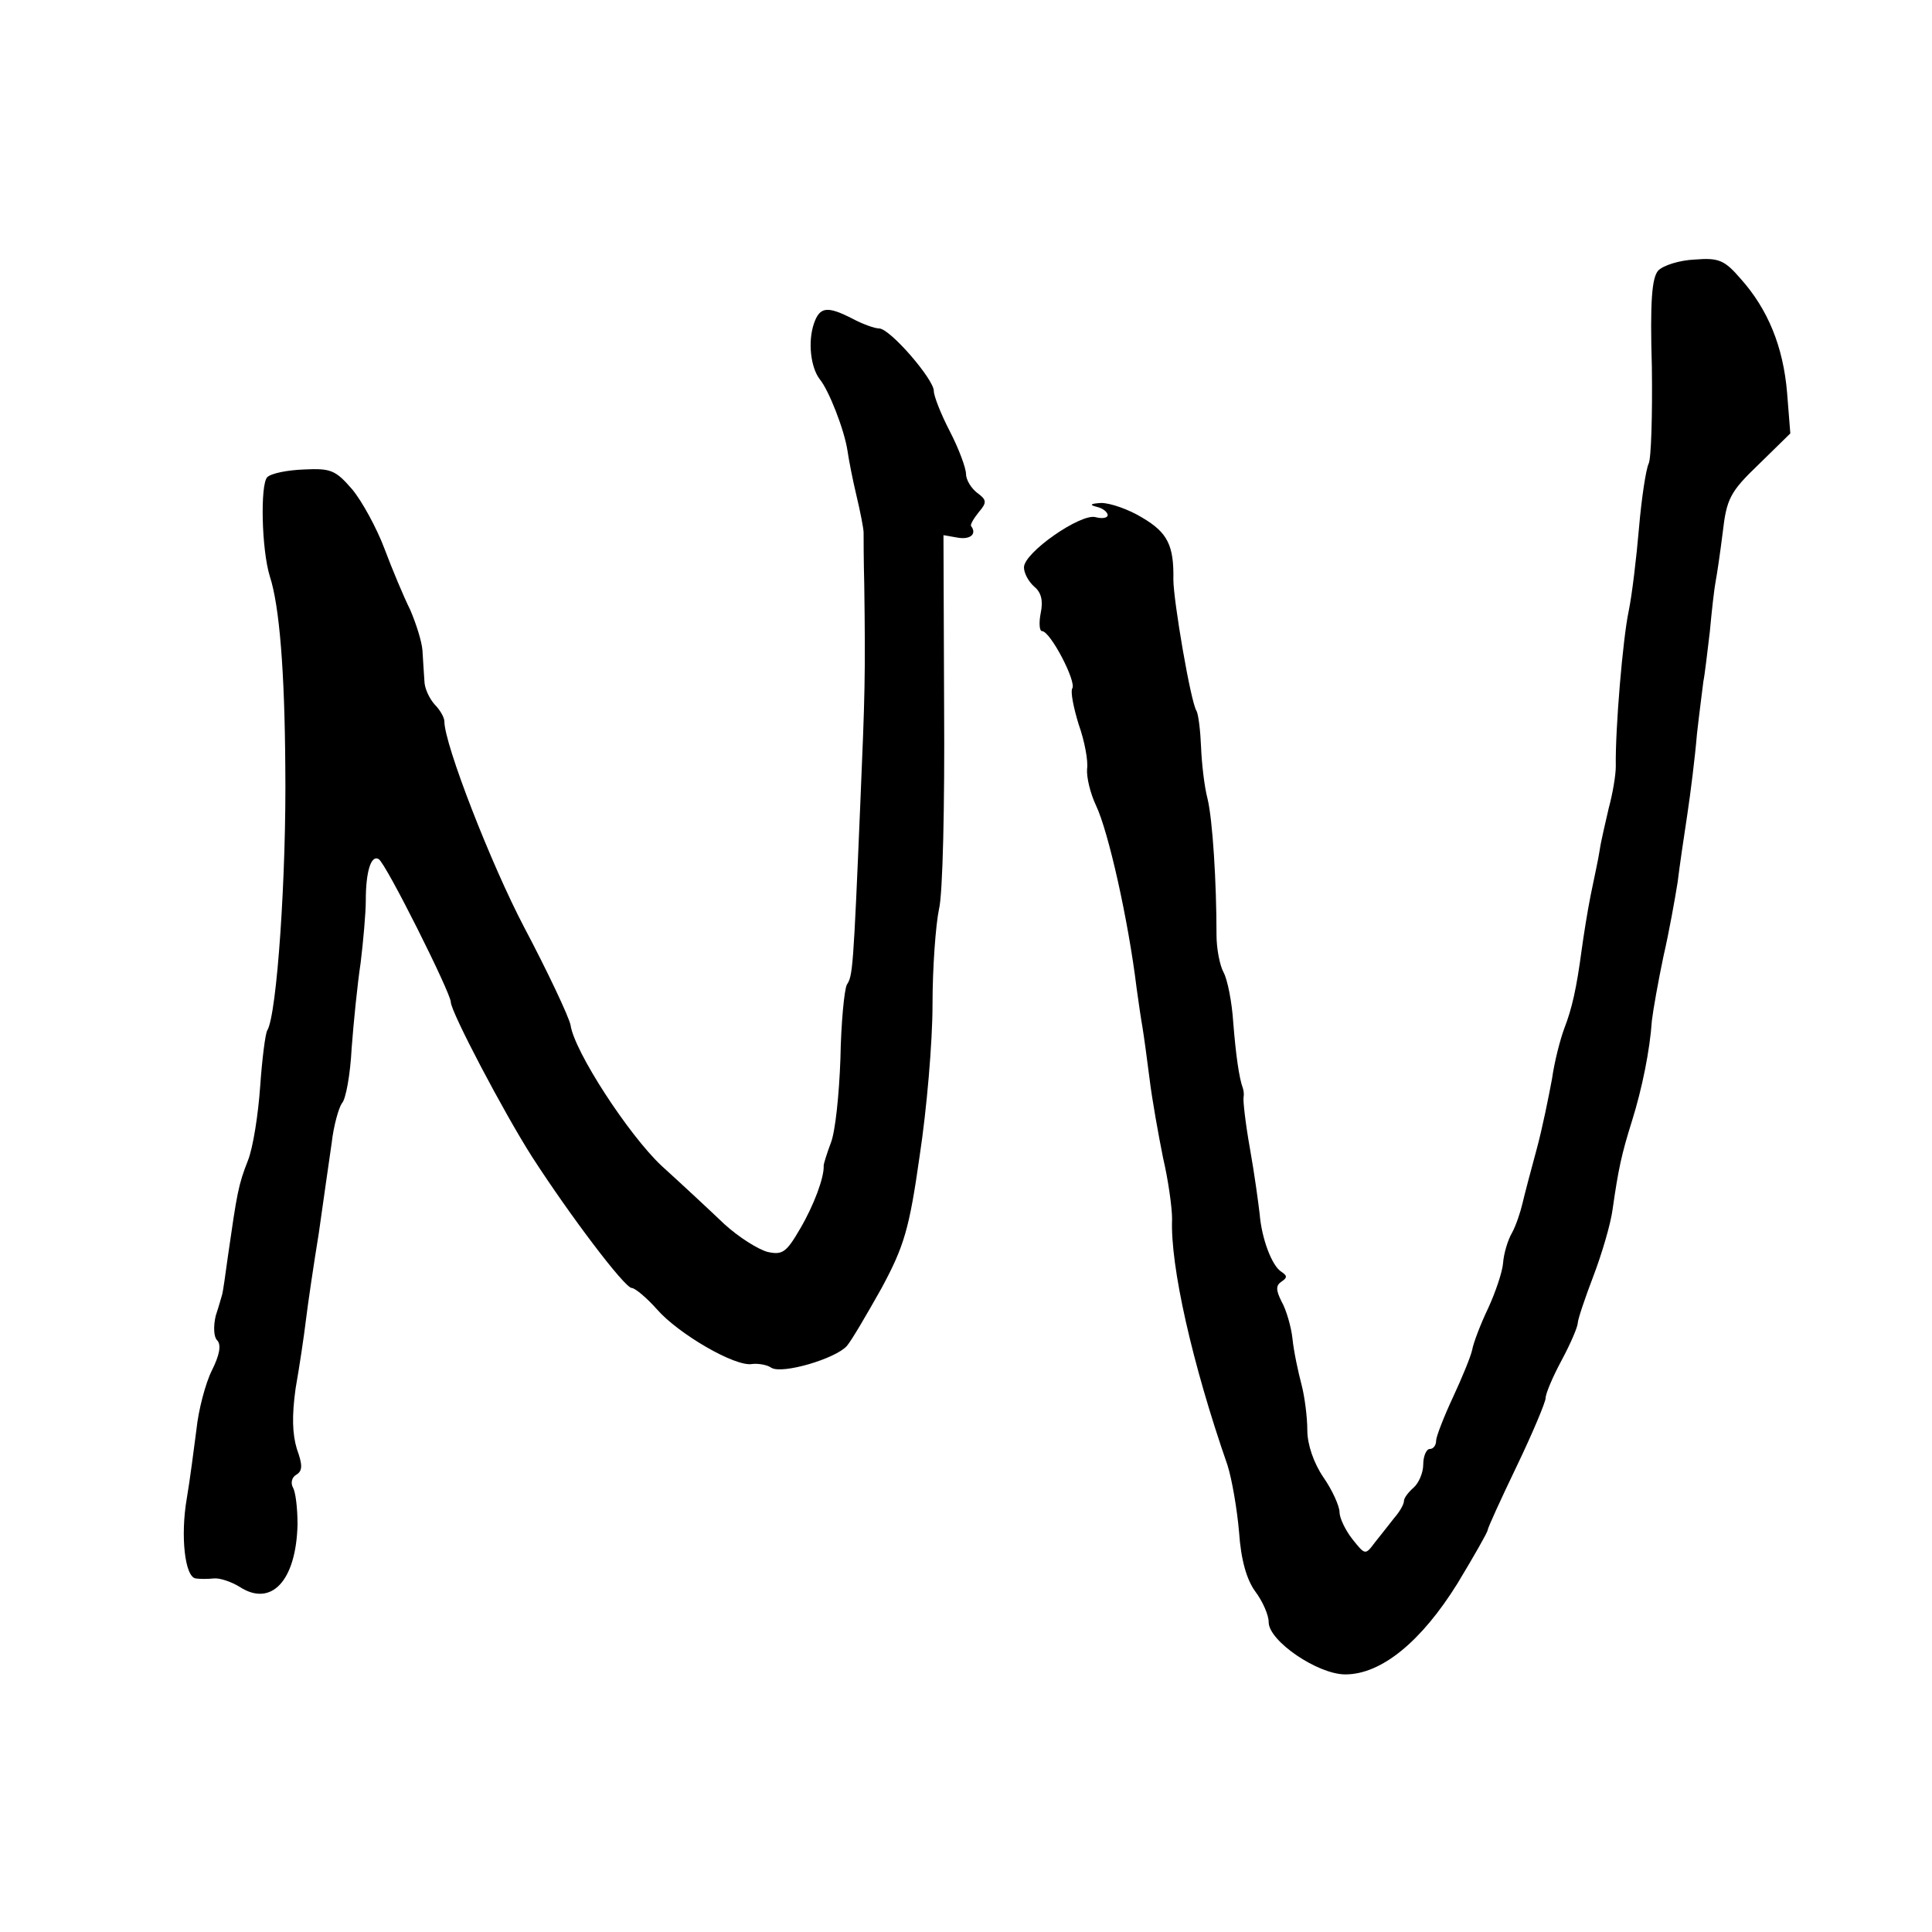
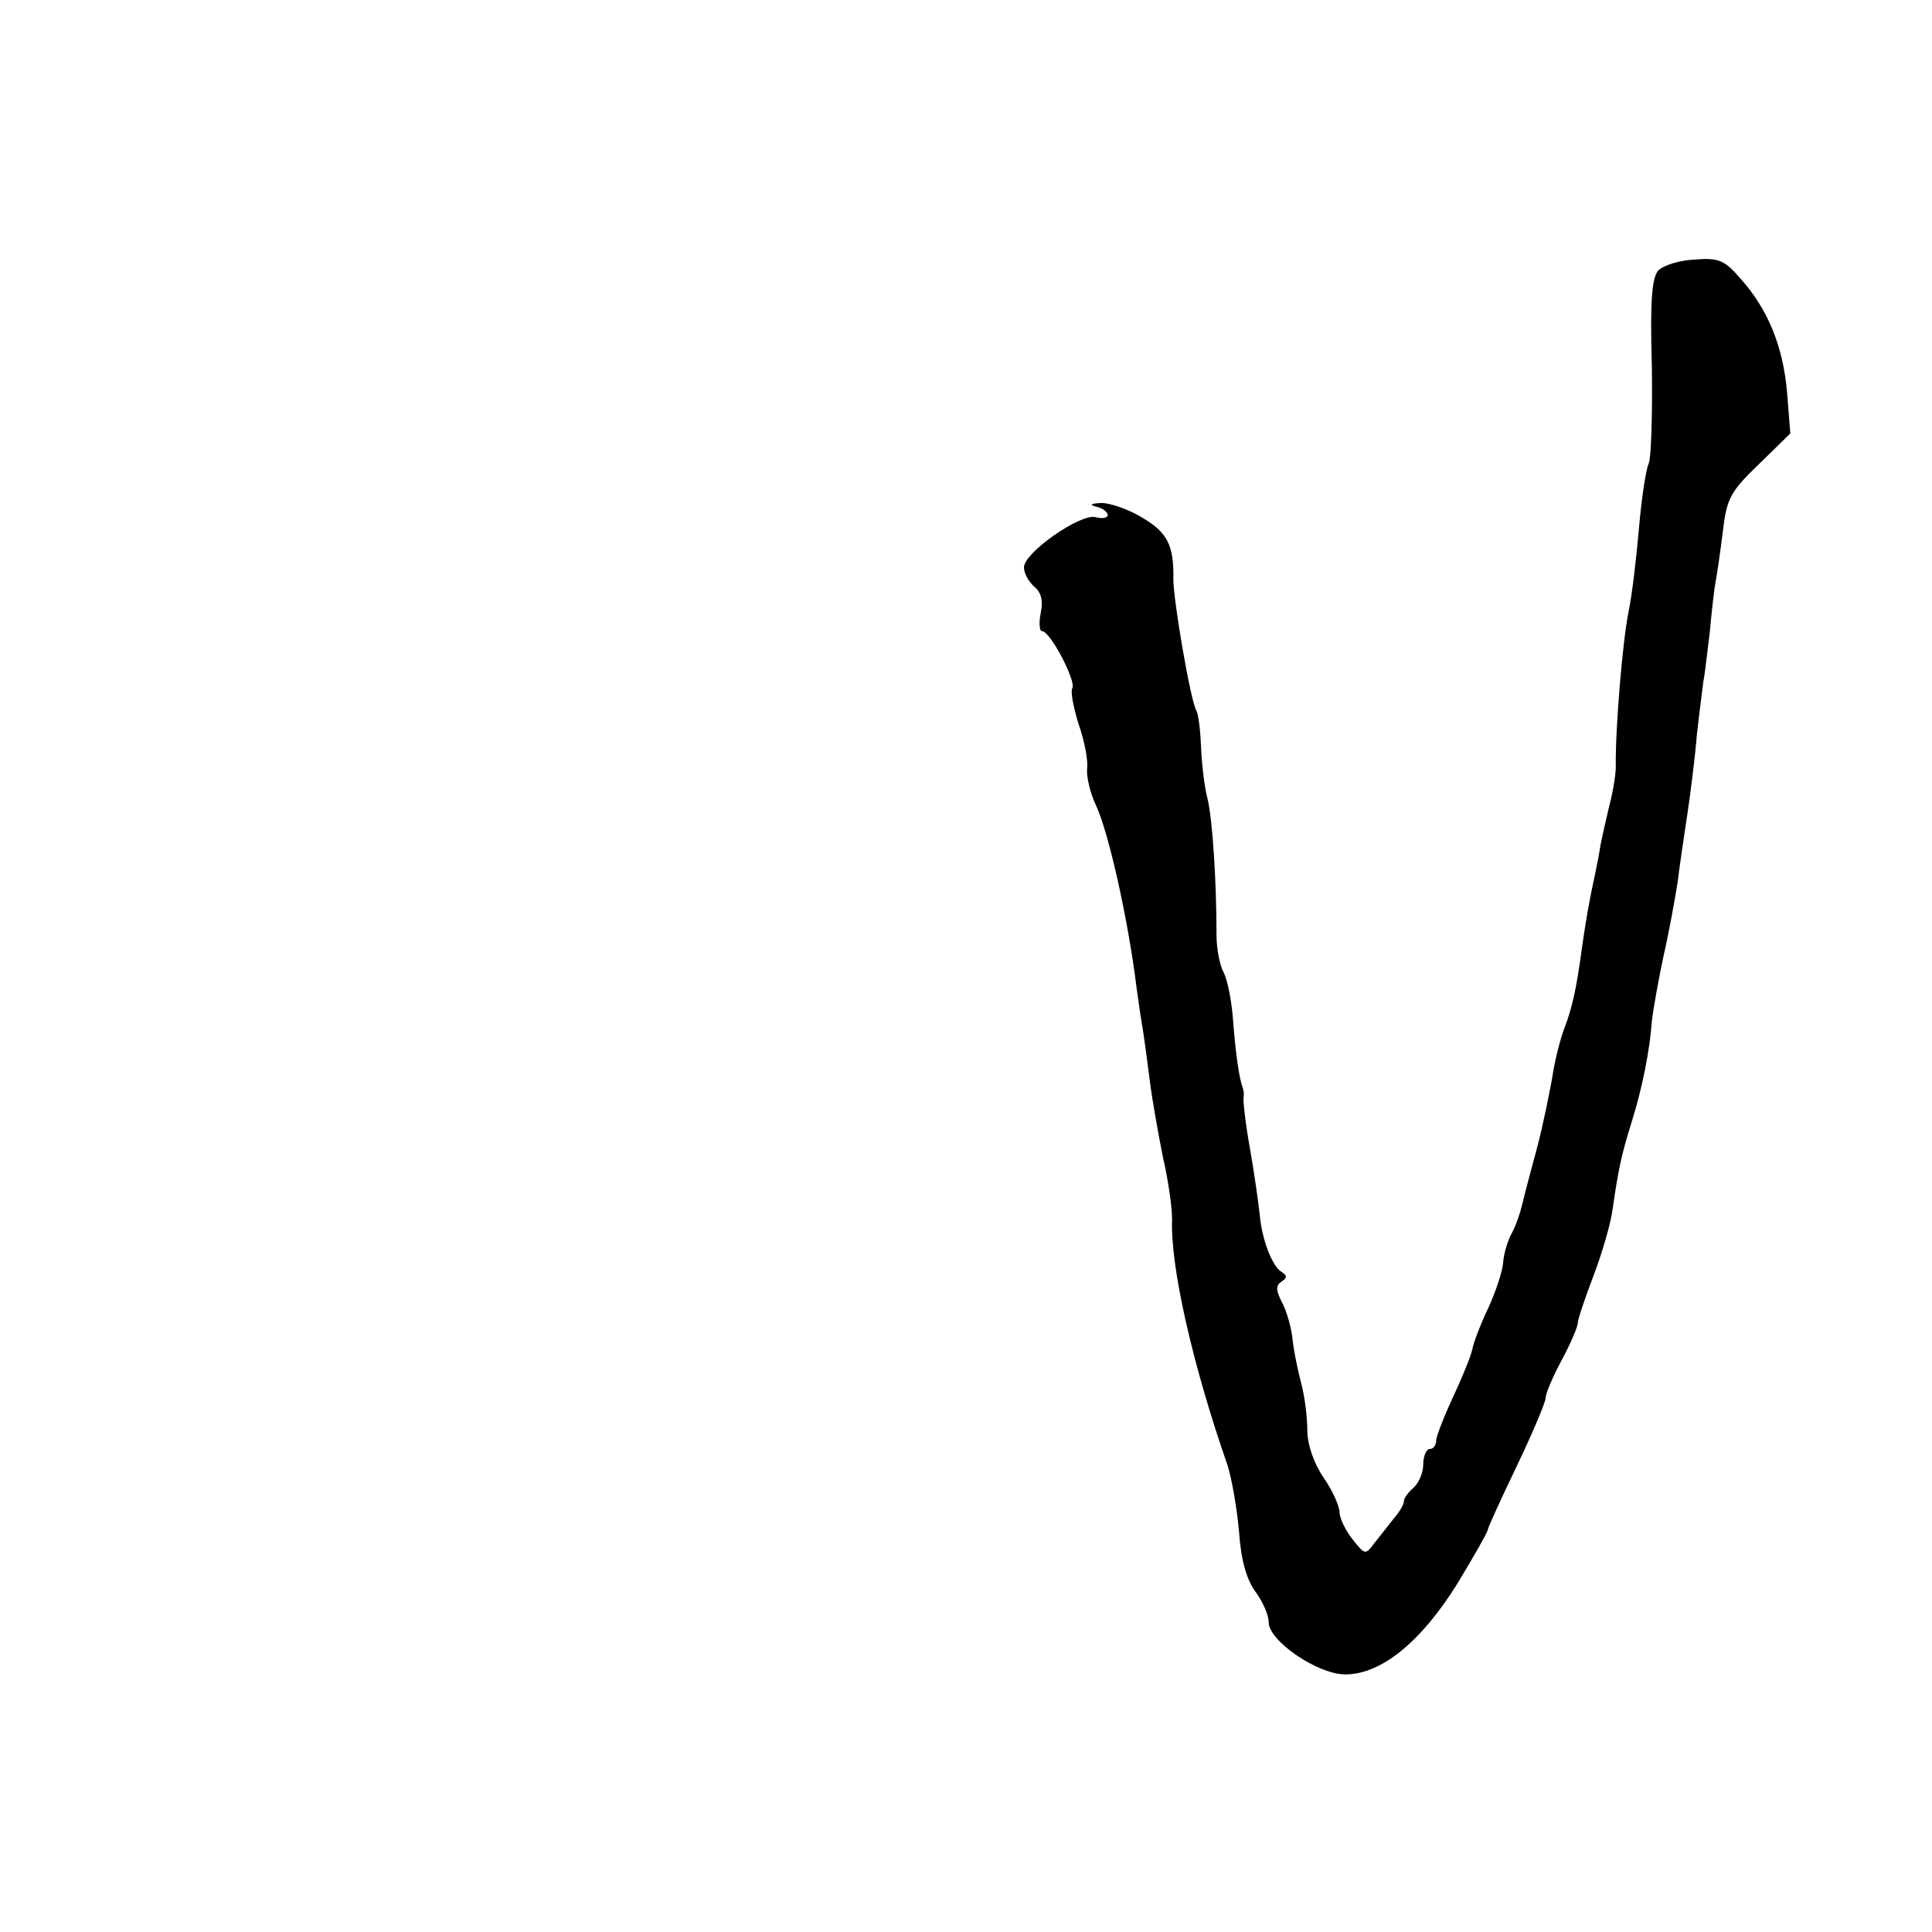
<svg xmlns="http://www.w3.org/2000/svg" version="1.0" width="300pt" height="300pt" viewBox="0 0 300 300" preserveAspectRatio="xMidYMid meet">
  <g transform="translate(0,300) scale(0.1,-0.1)" fill="#000000" stroke="none">
    <path d="M2575 2580 c-10 -11 -13 -48 -10 -150 1 -74 -1 -142 -5 -150 -4 -8 -11 -53 -15 -100 -4 -47 -11 -105 -16 -129 -9 -42 -21 -183 -20 -241 0 -14 -5 -43 -11 -65 -5 -22 -12 -51 -14 -65 -2 -14 -9 -45 -14 -70 -5 -25 -11 -63 -14 -85 -8 -60 -15 -91 -27 -122 -6 -16 -15 -50 -19 -78 -5 -27 -15 -77 -24 -110 -9 -33 -19 -71 -22 -84 -3 -13 -10 -34 -16 -45 -7 -12 -13 -33 -14 -47 -1 -14 -12 -46 -23 -70 -12 -25 -23 -54 -25 -65 -2 -10 -16 -44 -30 -74 -14 -30 -26 -61 -26 -67 0 -7 -4 -13 -10 -13 -5 0 -10 -11 -10 -24 0 -13 -7 -29 -15 -36 -8 -7 -15 -16 -15 -21 0 -5 -7 -17 -15 -26 -8 -10 -21 -27 -30 -38 -15 -20 -15 -20 -35 5 -11 14 -20 33 -20 42 0 9 -11 34 -25 54 -15 22 -25 51 -25 73 0 20 -4 52 -9 71 -5 19 -12 51 -14 71 -2 19 -10 46 -17 58 -9 18 -9 25 0 31 9 6 9 9 0 15 -15 9 -31 52 -34 90 -2 17 -8 62 -15 101 -7 39 -11 75 -10 80 1 5 0 11 -1 14 -6 16 -11 52 -15 102 -2 32 -9 67 -15 78 -6 11 -11 37 -11 58 0 82 -6 179 -14 212 -5 19 -9 55 -10 80 -1 25 -4 50 -7 56 -9 13 -36 172 -36 204 1 53 -9 73 -48 96 -21 13 -50 23 -64 23 -17 -1 -19 -3 -7 -6 9 -2 17 -8 17 -13 0 -4 -8 -6 -19 -3 -23 6 -111 -55 -111 -78 0 -9 7 -22 16 -30 11 -9 14 -22 10 -41 -3 -15 -2 -28 2 -28 13 0 54 -79 47 -89 -3 -5 2 -30 10 -56 9 -25 15 -57 13 -69 -1 -13 5 -38 14 -57 19 -40 50 -177 63 -284 3 -22 7 -49 9 -60 2 -12 7 -48 11 -80 4 -33 14 -88 21 -123 8 -34 14 -77 14 -95 -3 -72 31 -224 86 -382 7 -22 15 -69 18 -104 3 -44 12 -74 25 -92 12 -16 21 -37 21 -48 0 -29 76 -81 119 -81 56 0 118 51 174 141 26 43 47 80 47 83 0 3 20 47 45 99 25 52 45 100 45 106 0 7 11 33 25 59 14 26 25 52 25 58 0 5 11 38 24 72 13 34 27 81 30 104 9 63 14 86 30 137 16 51 28 111 31 156 2 17 10 62 18 100 9 39 18 90 22 115 3 25 10 72 15 105 5 33 12 89 15 125 4 36 9 73 10 82 2 9 6 44 10 77 3 33 7 68 9 78 2 10 7 44 11 76 6 52 11 63 56 106 l49 48 -5 63 c-6 72 -30 130 -72 177 -25 29 -34 33 -71 30 -24 -1 -49 -9 -57 -17z" />
-     <path d="M1264 2498 c-10 -29 -5 -69 9 -87 14 -17 38 -78 43 -111 2 -14 8 -45 14 -70 6 -25 11 -51 11 -57 0 -7 0 -43 1 -80 2 -143 1 -173 -6 -338 -11 -263 -12 -270 -21 -284 -4 -8 -9 -59 -10 -115 -2 -56 -8 -114 -15 -131 -6 -16 -11 -32 -11 -35 1 -18 -15 -61 -36 -97 -22 -38 -28 -42 -51 -37 -15 4 -45 23 -67 43 -22 21 -66 62 -98 91 -51 48 -135 177 -141 218 -2 12 -37 86 -72 152 -51 97 -124 284 -124 320 0 6 -7 18 -15 26 -8 9 -16 25 -16 37 -1 12 -2 33 -3 47 -1 14 -10 42 -19 63 -10 20 -28 63 -40 95 -12 32 -35 74 -50 92 -26 30 -33 33 -75 31 -26 -1 -51 -6 -57 -12 -11 -11 -9 -112 4 -154 15 -46 23 -147 24 -295 2 -167 -13 -386 -28 -410 -3 -5 -8 -44 -11 -87 -3 -43 -11 -95 -19 -115 -15 -38 -17 -51 -31 -148 -4 -30 -8 -57 -9 -60 -1 -3 -5 -18 -10 -33 -4 -17 -3 -33 2 -38 7 -7 4 -23 -8 -47 -10 -20 -21 -62 -24 -92 -4 -30 -10 -78 -15 -107 -10 -58 -3 -122 14 -124 6 -1 19 -1 28 0 9 1 27 -5 40 -13 49 -32 88 9 90 97 0 25 -3 50 -7 57 -4 7 -2 16 5 20 10 6 10 15 1 40 -7 23 -8 51 -2 94 6 34 13 81 16 106 3 25 12 86 20 135 7 50 16 112 20 140 3 27 11 55 16 62 6 6 13 45 15 85 3 40 9 100 14 133 4 33 8 77 8 97 0 44 8 71 20 64 11 -6 112 -208 112 -222 0 -15 82 -171 126 -240 58 -90 144 -204 155 -204 5 0 23 -15 39 -33 33 -38 122 -90 148 -85 9 1 23 -1 30 -6 17 -10 99 14 117 34 7 8 31 49 54 90 35 65 43 92 59 205 11 72 20 177 20 235 0 58 5 124 10 148 6 23 9 164 8 312 l-1 269 23 -4 c19 -3 29 6 20 18 -2 2 4 12 12 22 13 15 12 19 -3 30 -9 7 -17 20 -17 29 0 9 -11 39 -25 66 -14 27 -25 55 -25 63 0 18 -68 97 -85 97 -7 0 -26 7 -41 15 -39 20 -51 19 -60 -7z" />
  </g>
</svg>